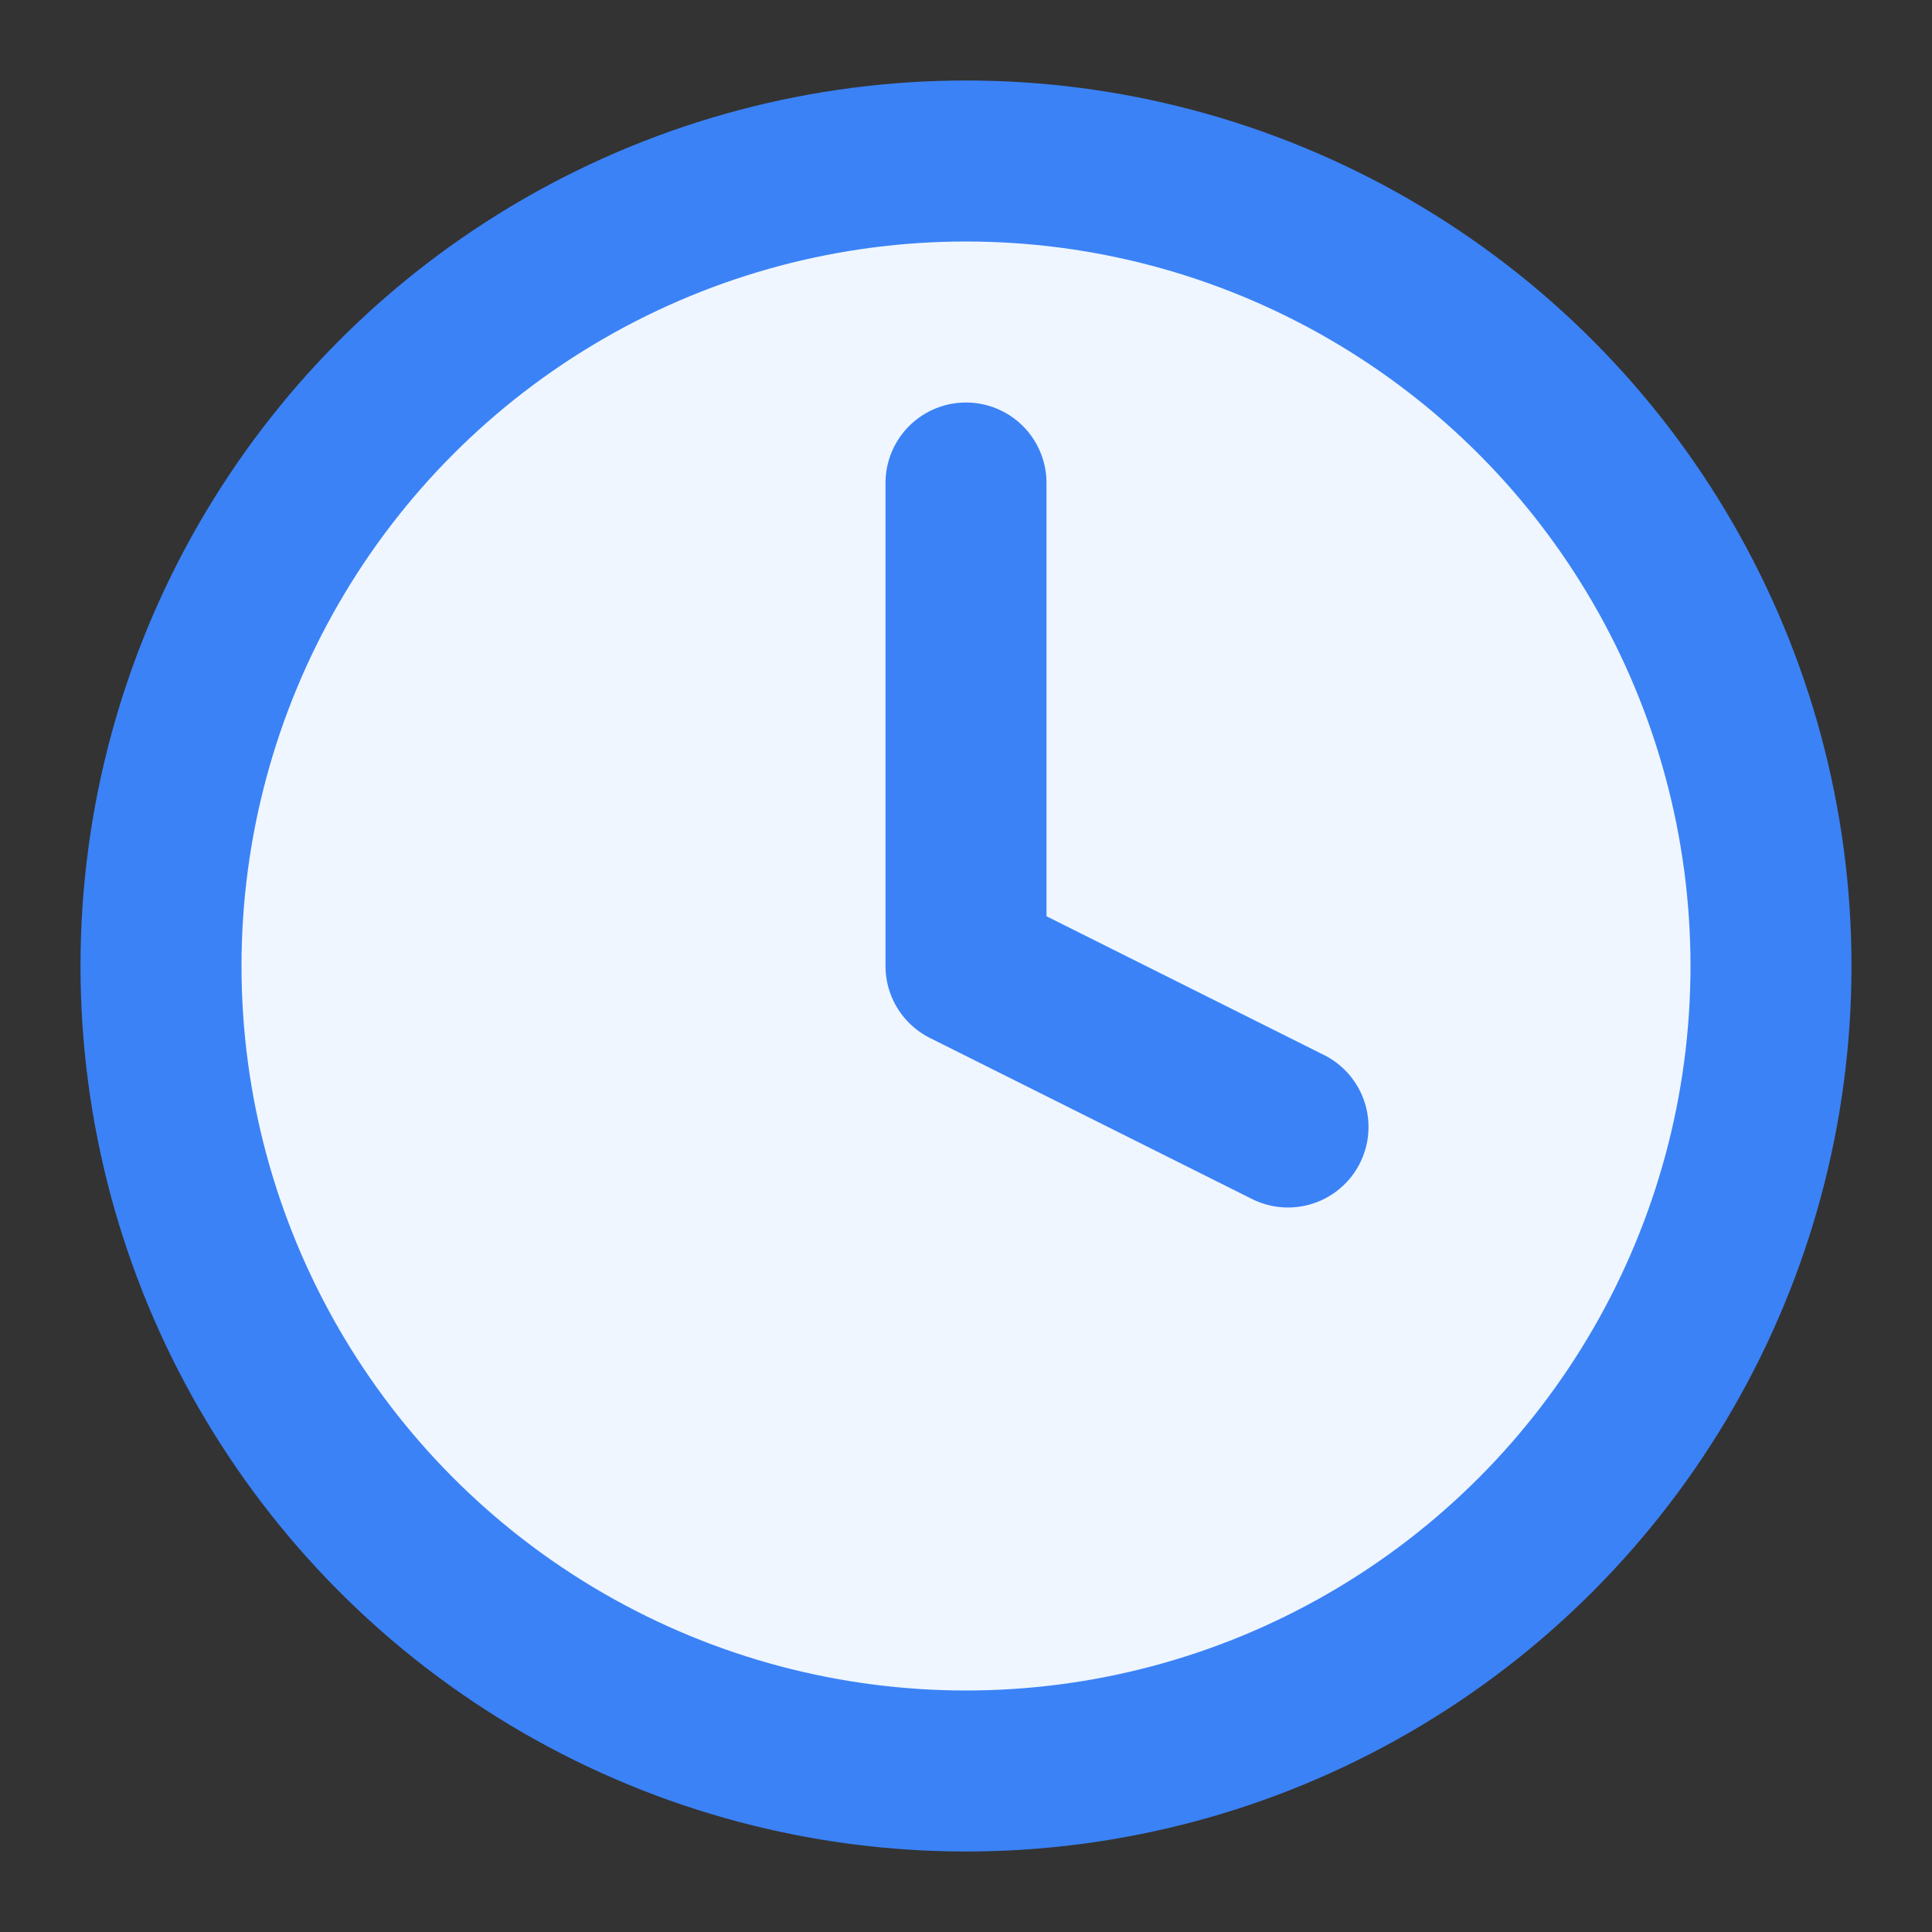
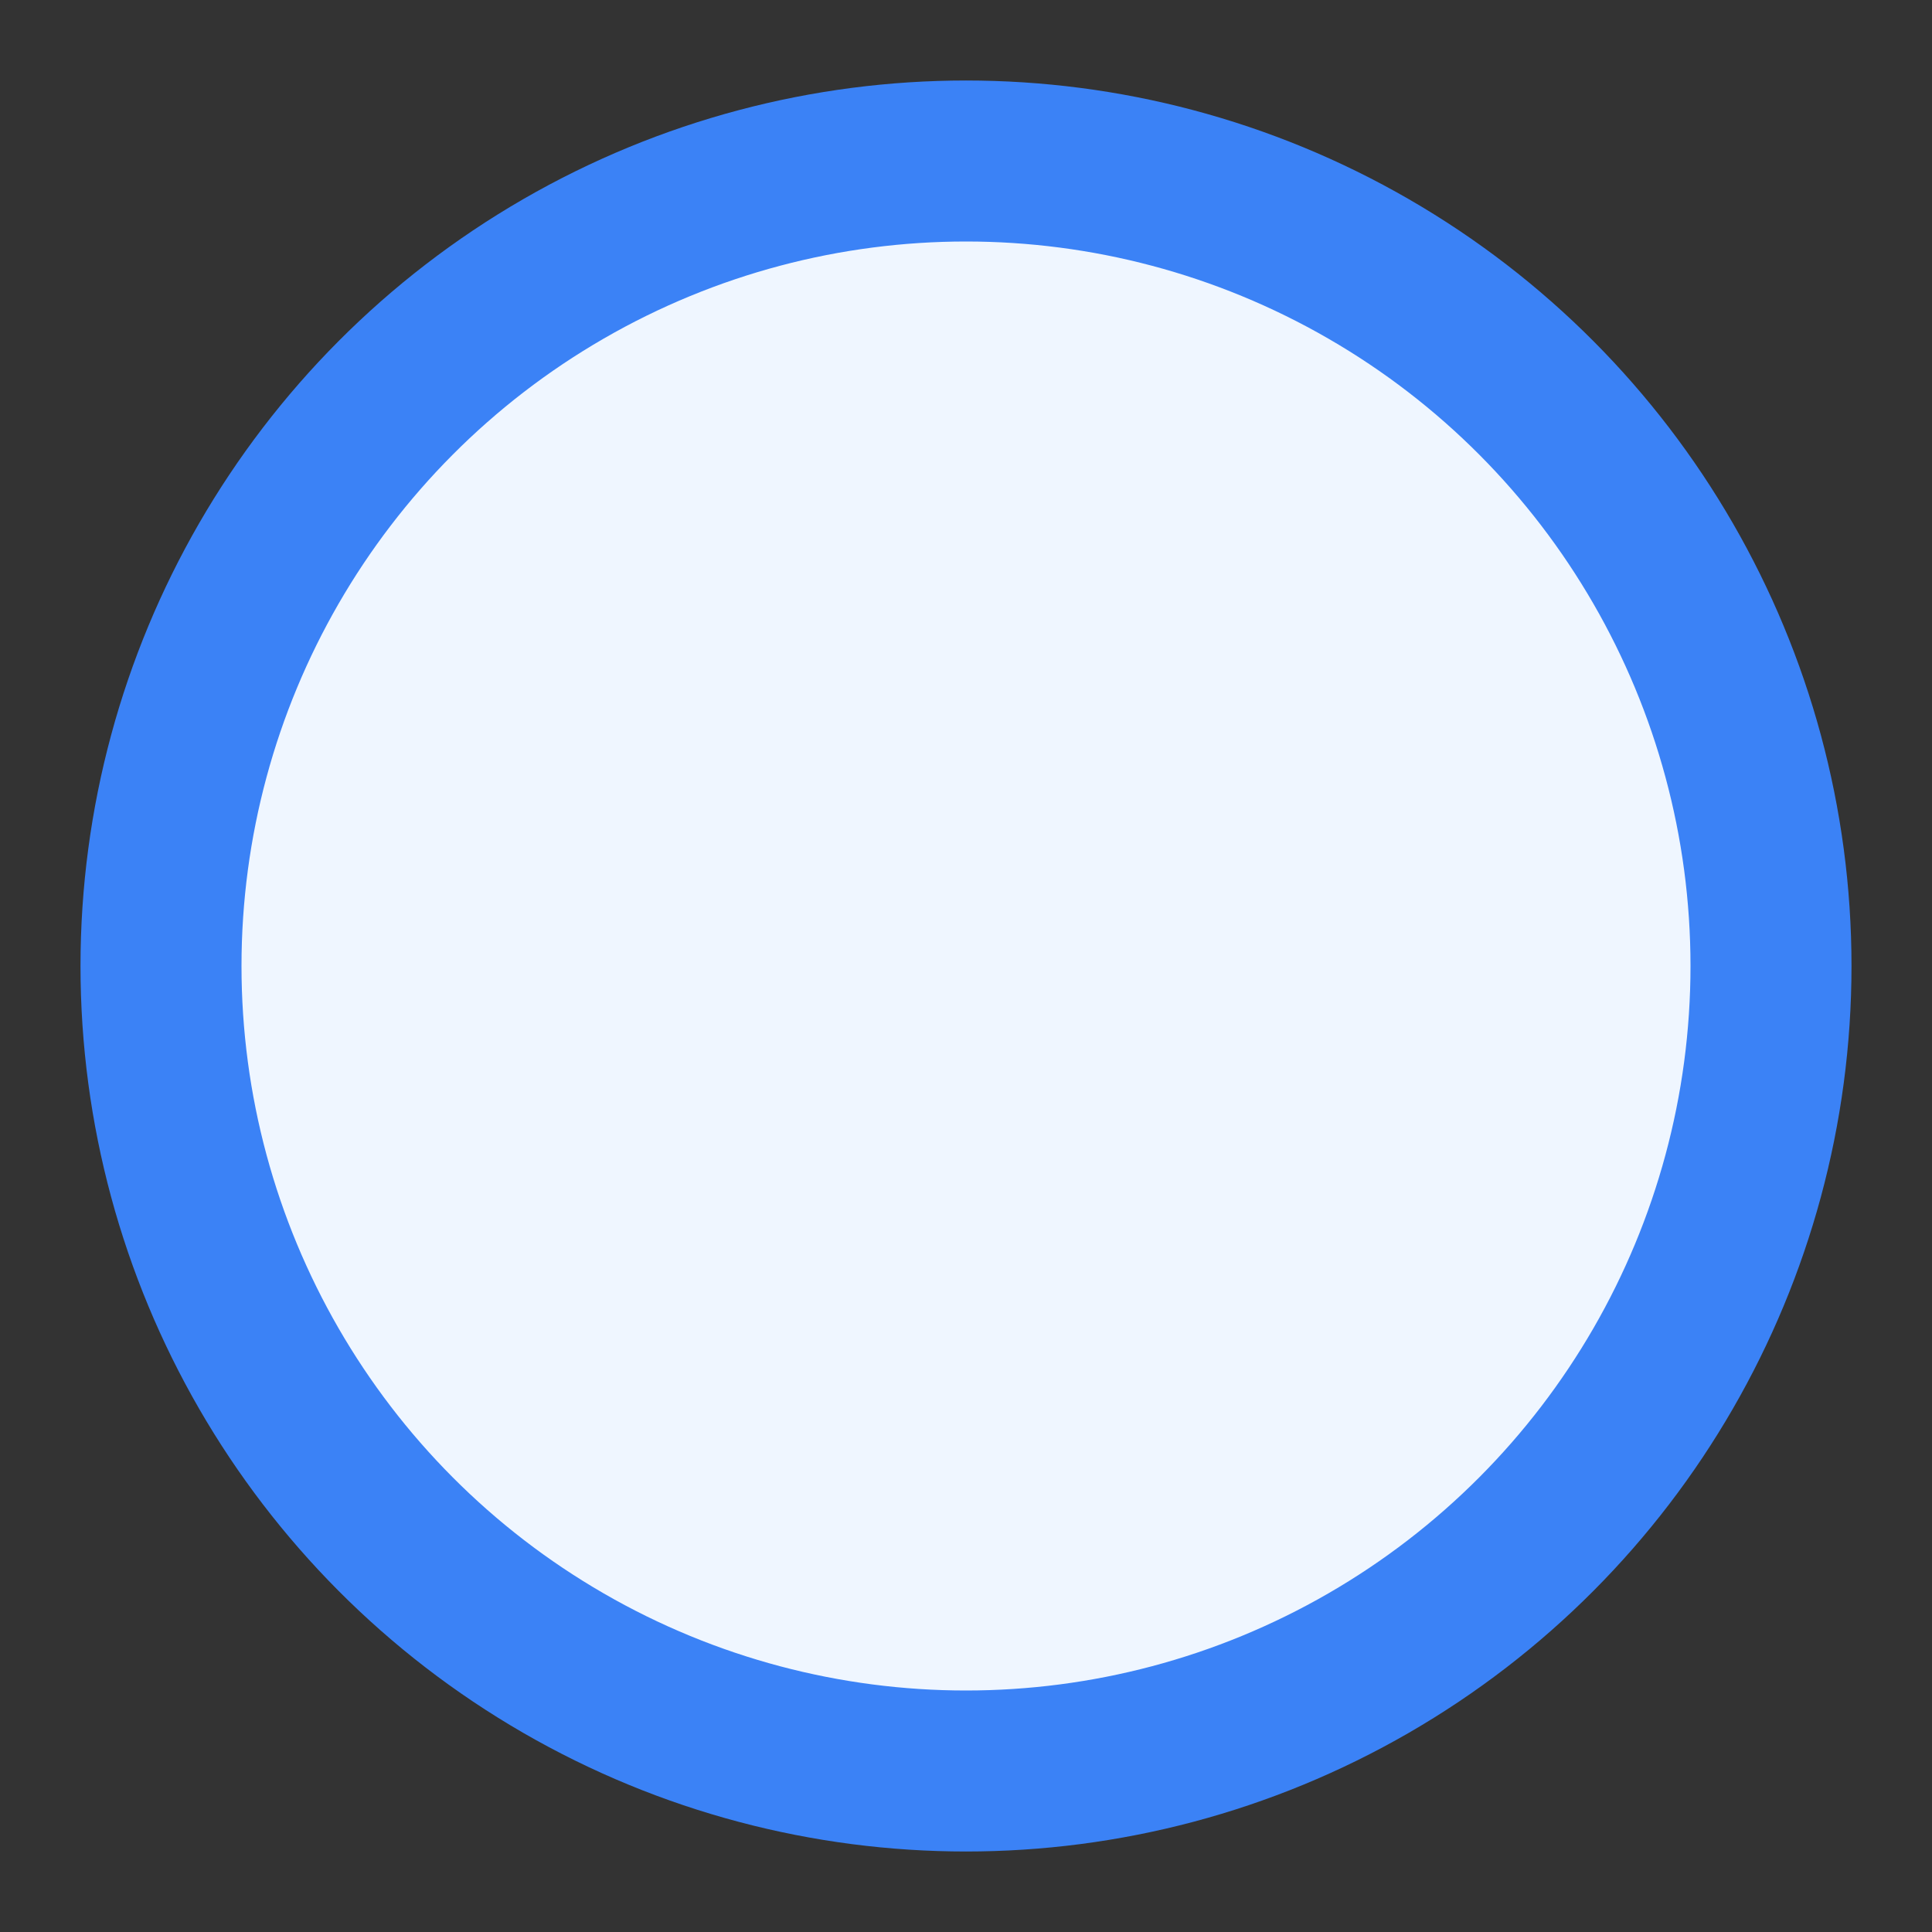
<svg xmlns="http://www.w3.org/2000/svg" width="24" height="24" viewBox="0 0 24 24" fill="none" stroke="currentColor" stroke-width="2" stroke-linecap="round" stroke-linejoin="round" class="lucide lucide-clock">
  <rect x="0" y="0" width="24" height="24" fill="#333333" stroke="none" />
  <circle cx="12" cy="12" r="10" fill="#EFF6FF" stroke="#3B82F6" />
-   <polyline points="12 6 12 12 16 14" stroke="#3B82F6" />
</svg>